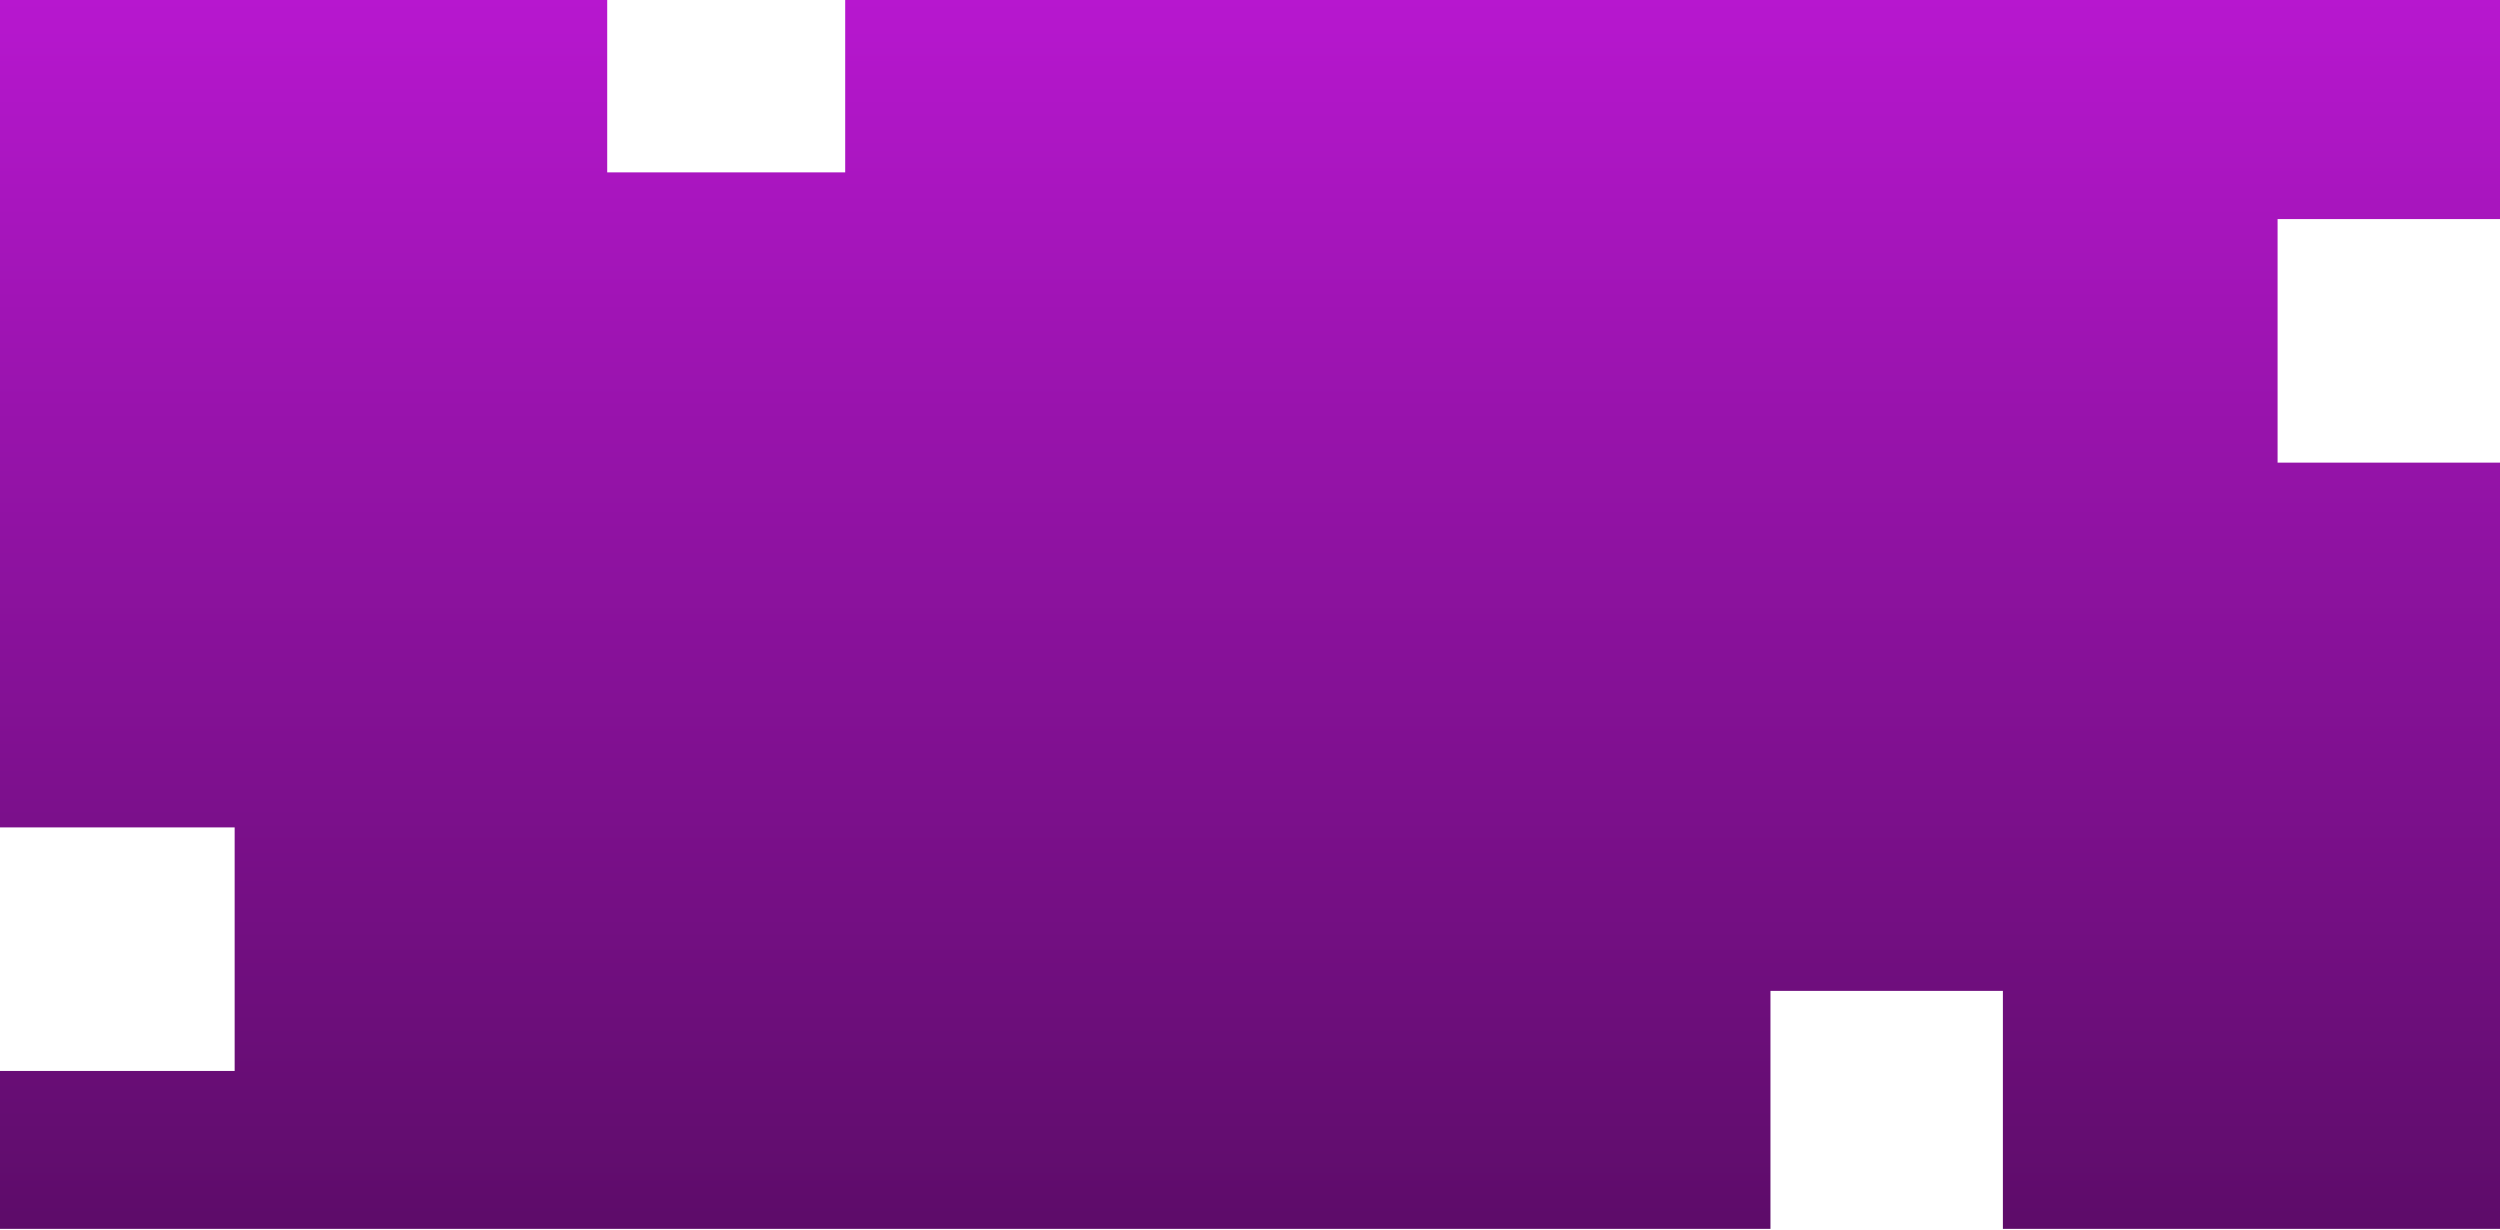
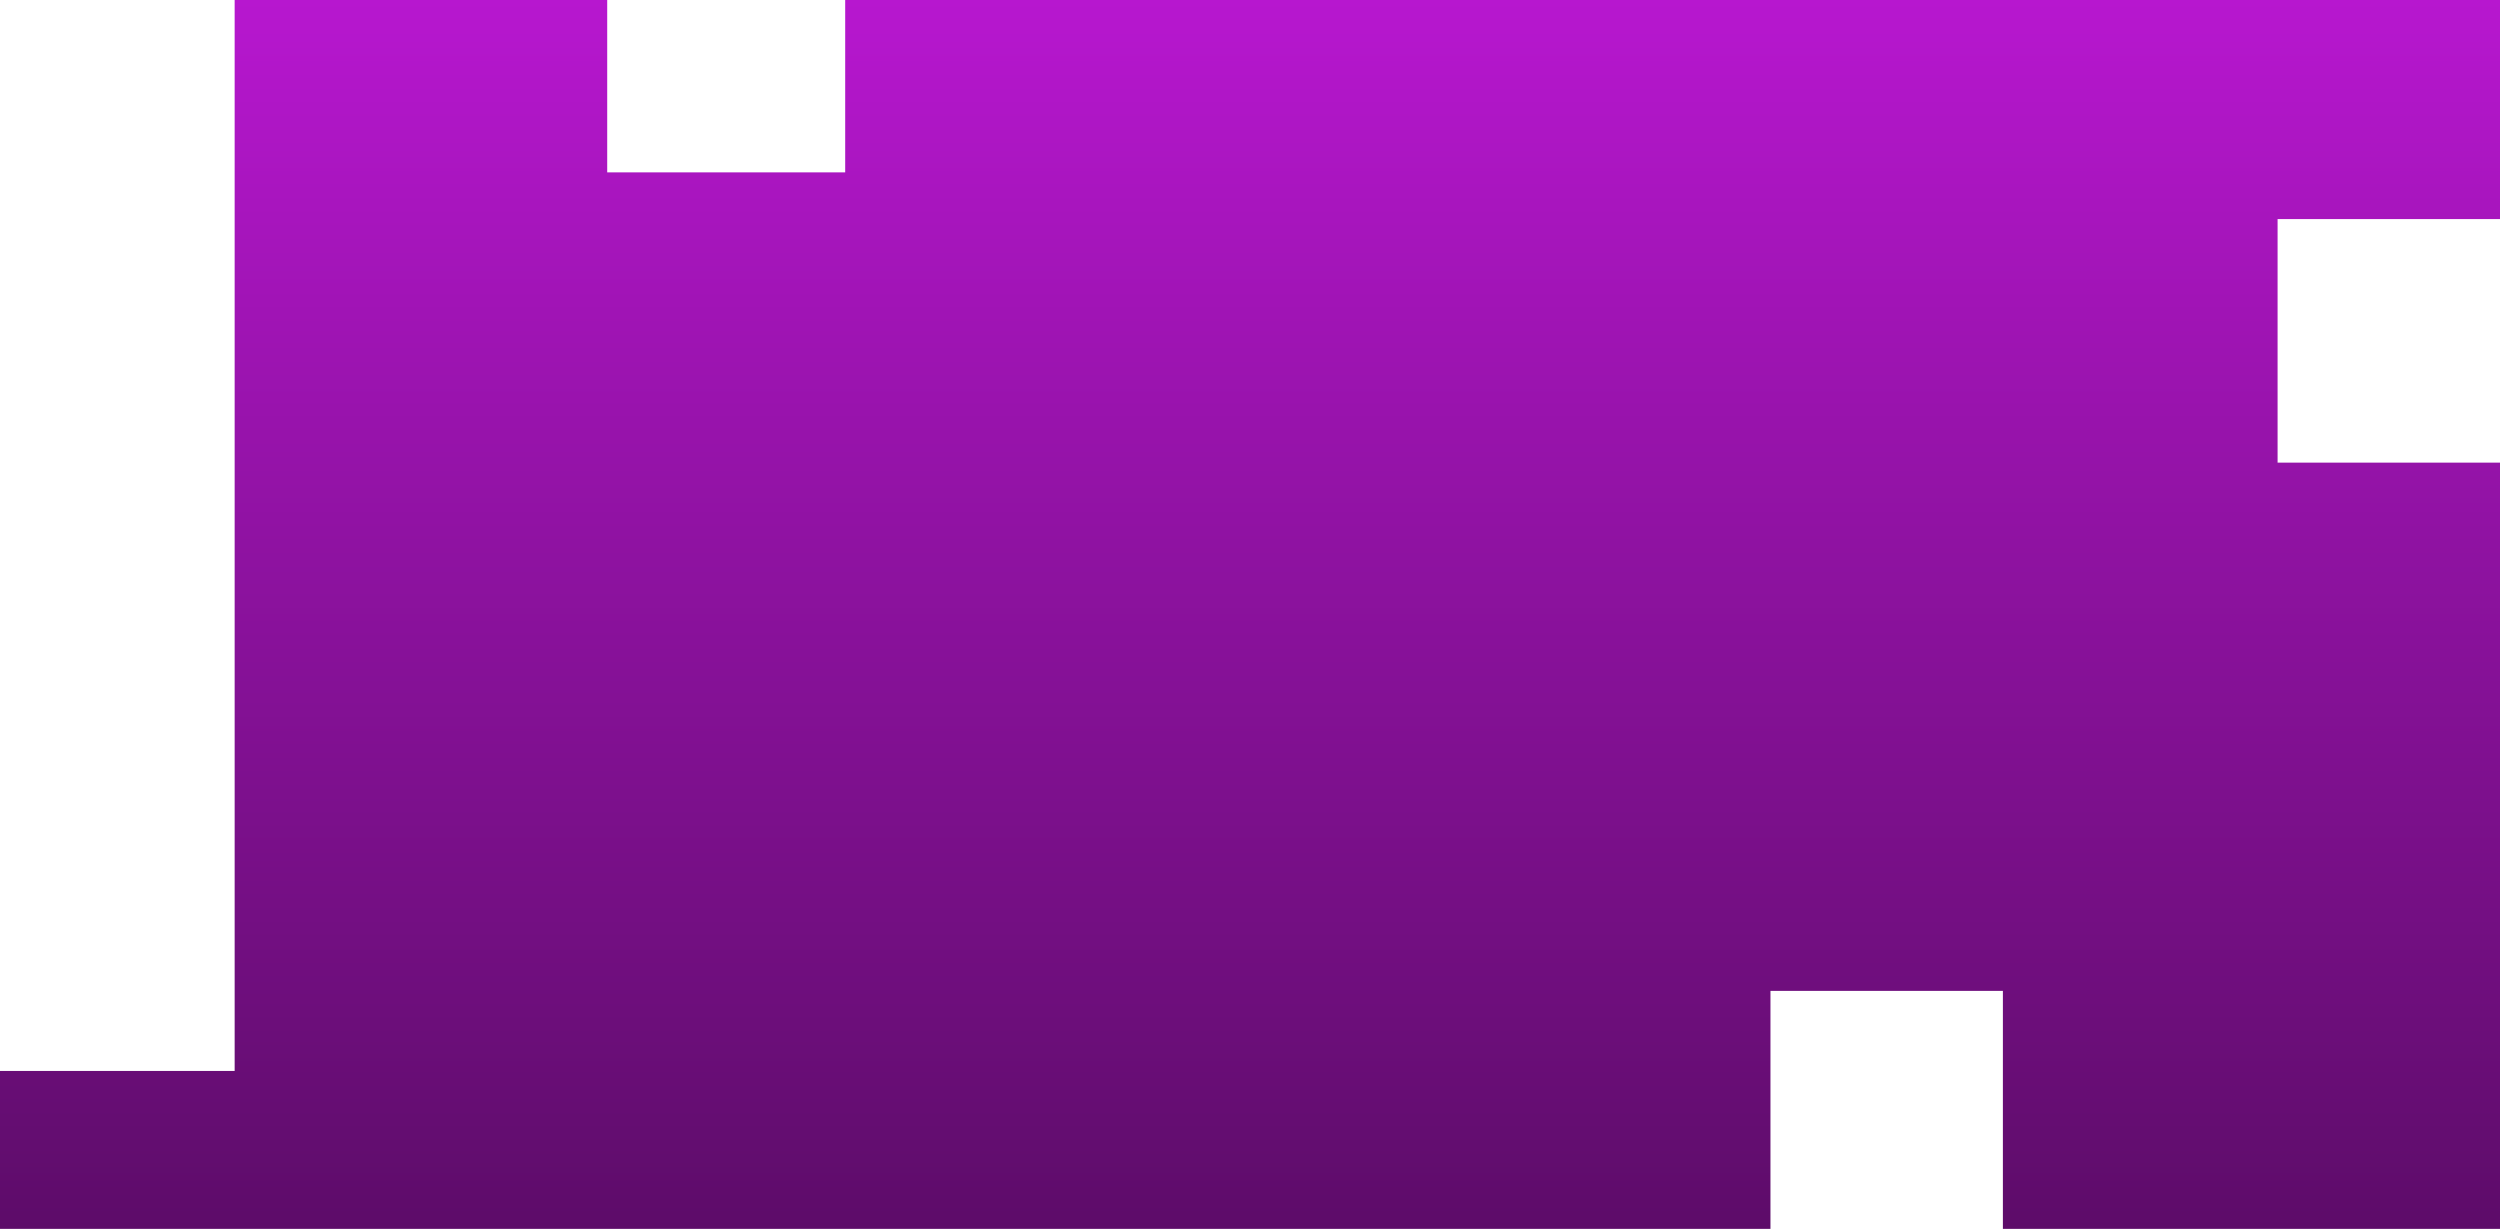
<svg xmlns="http://www.w3.org/2000/svg" width="1124" height="553" viewBox="0 0 1124 553" fill="none">
-   <path d="M0 481.5V552.5H796V445.5H900.5V552.5H1124V208H1024V98.5H1124V0H380V77.5H273V0H0V372H105.5V481.5H0Z" fill="url(#paint0_linear_143_11)" />
+   <path d="M0 481.5V552.5H796V445.5H900.5V552.5H1124V208H1024V98.5H1124V0H380V77.5H273V0H0H105.5V481.5H0Z" fill="url(#paint0_linear_143_11)" />
  <defs>
    <linearGradient id="paint0_linear_143_11" x1="562" y1="0" x2="562" y2="552.5" gradientUnits="userSpaceOnUse">
      <stop stop-color="#B717CF" />
      <stop offset="1" stop-color="#5D0C69" />
    </linearGradient>
  </defs>
</svg>